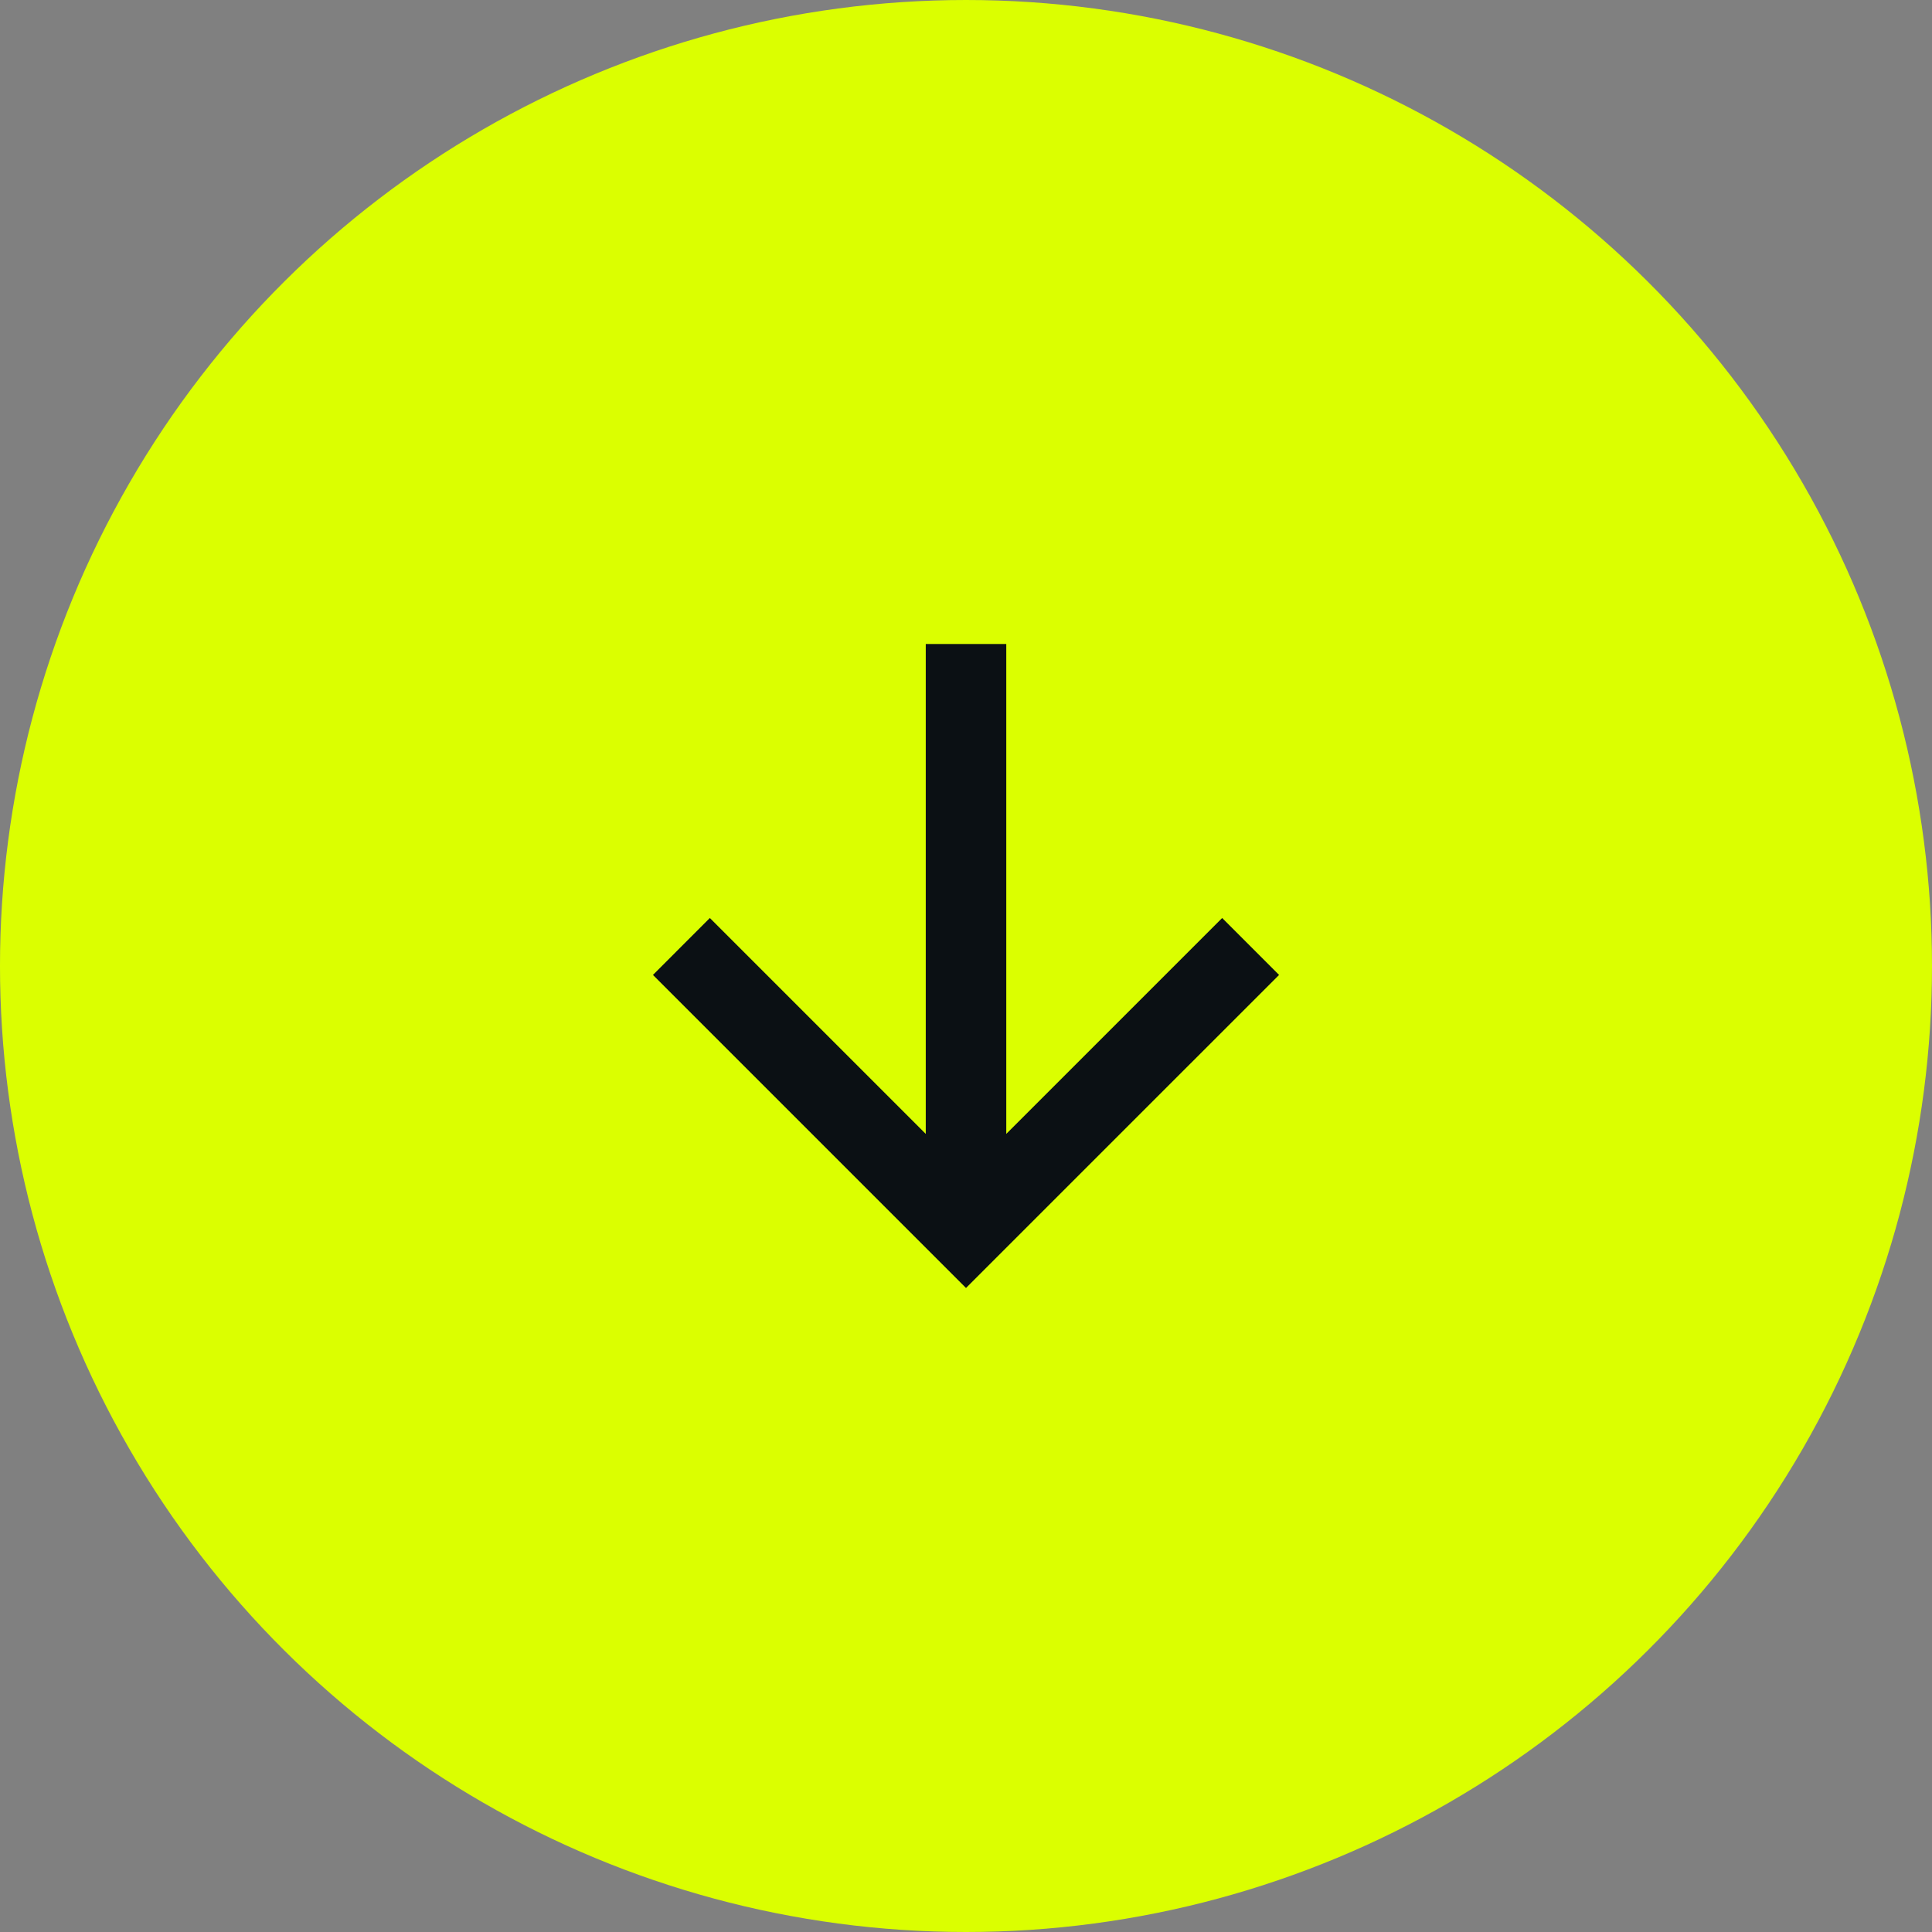
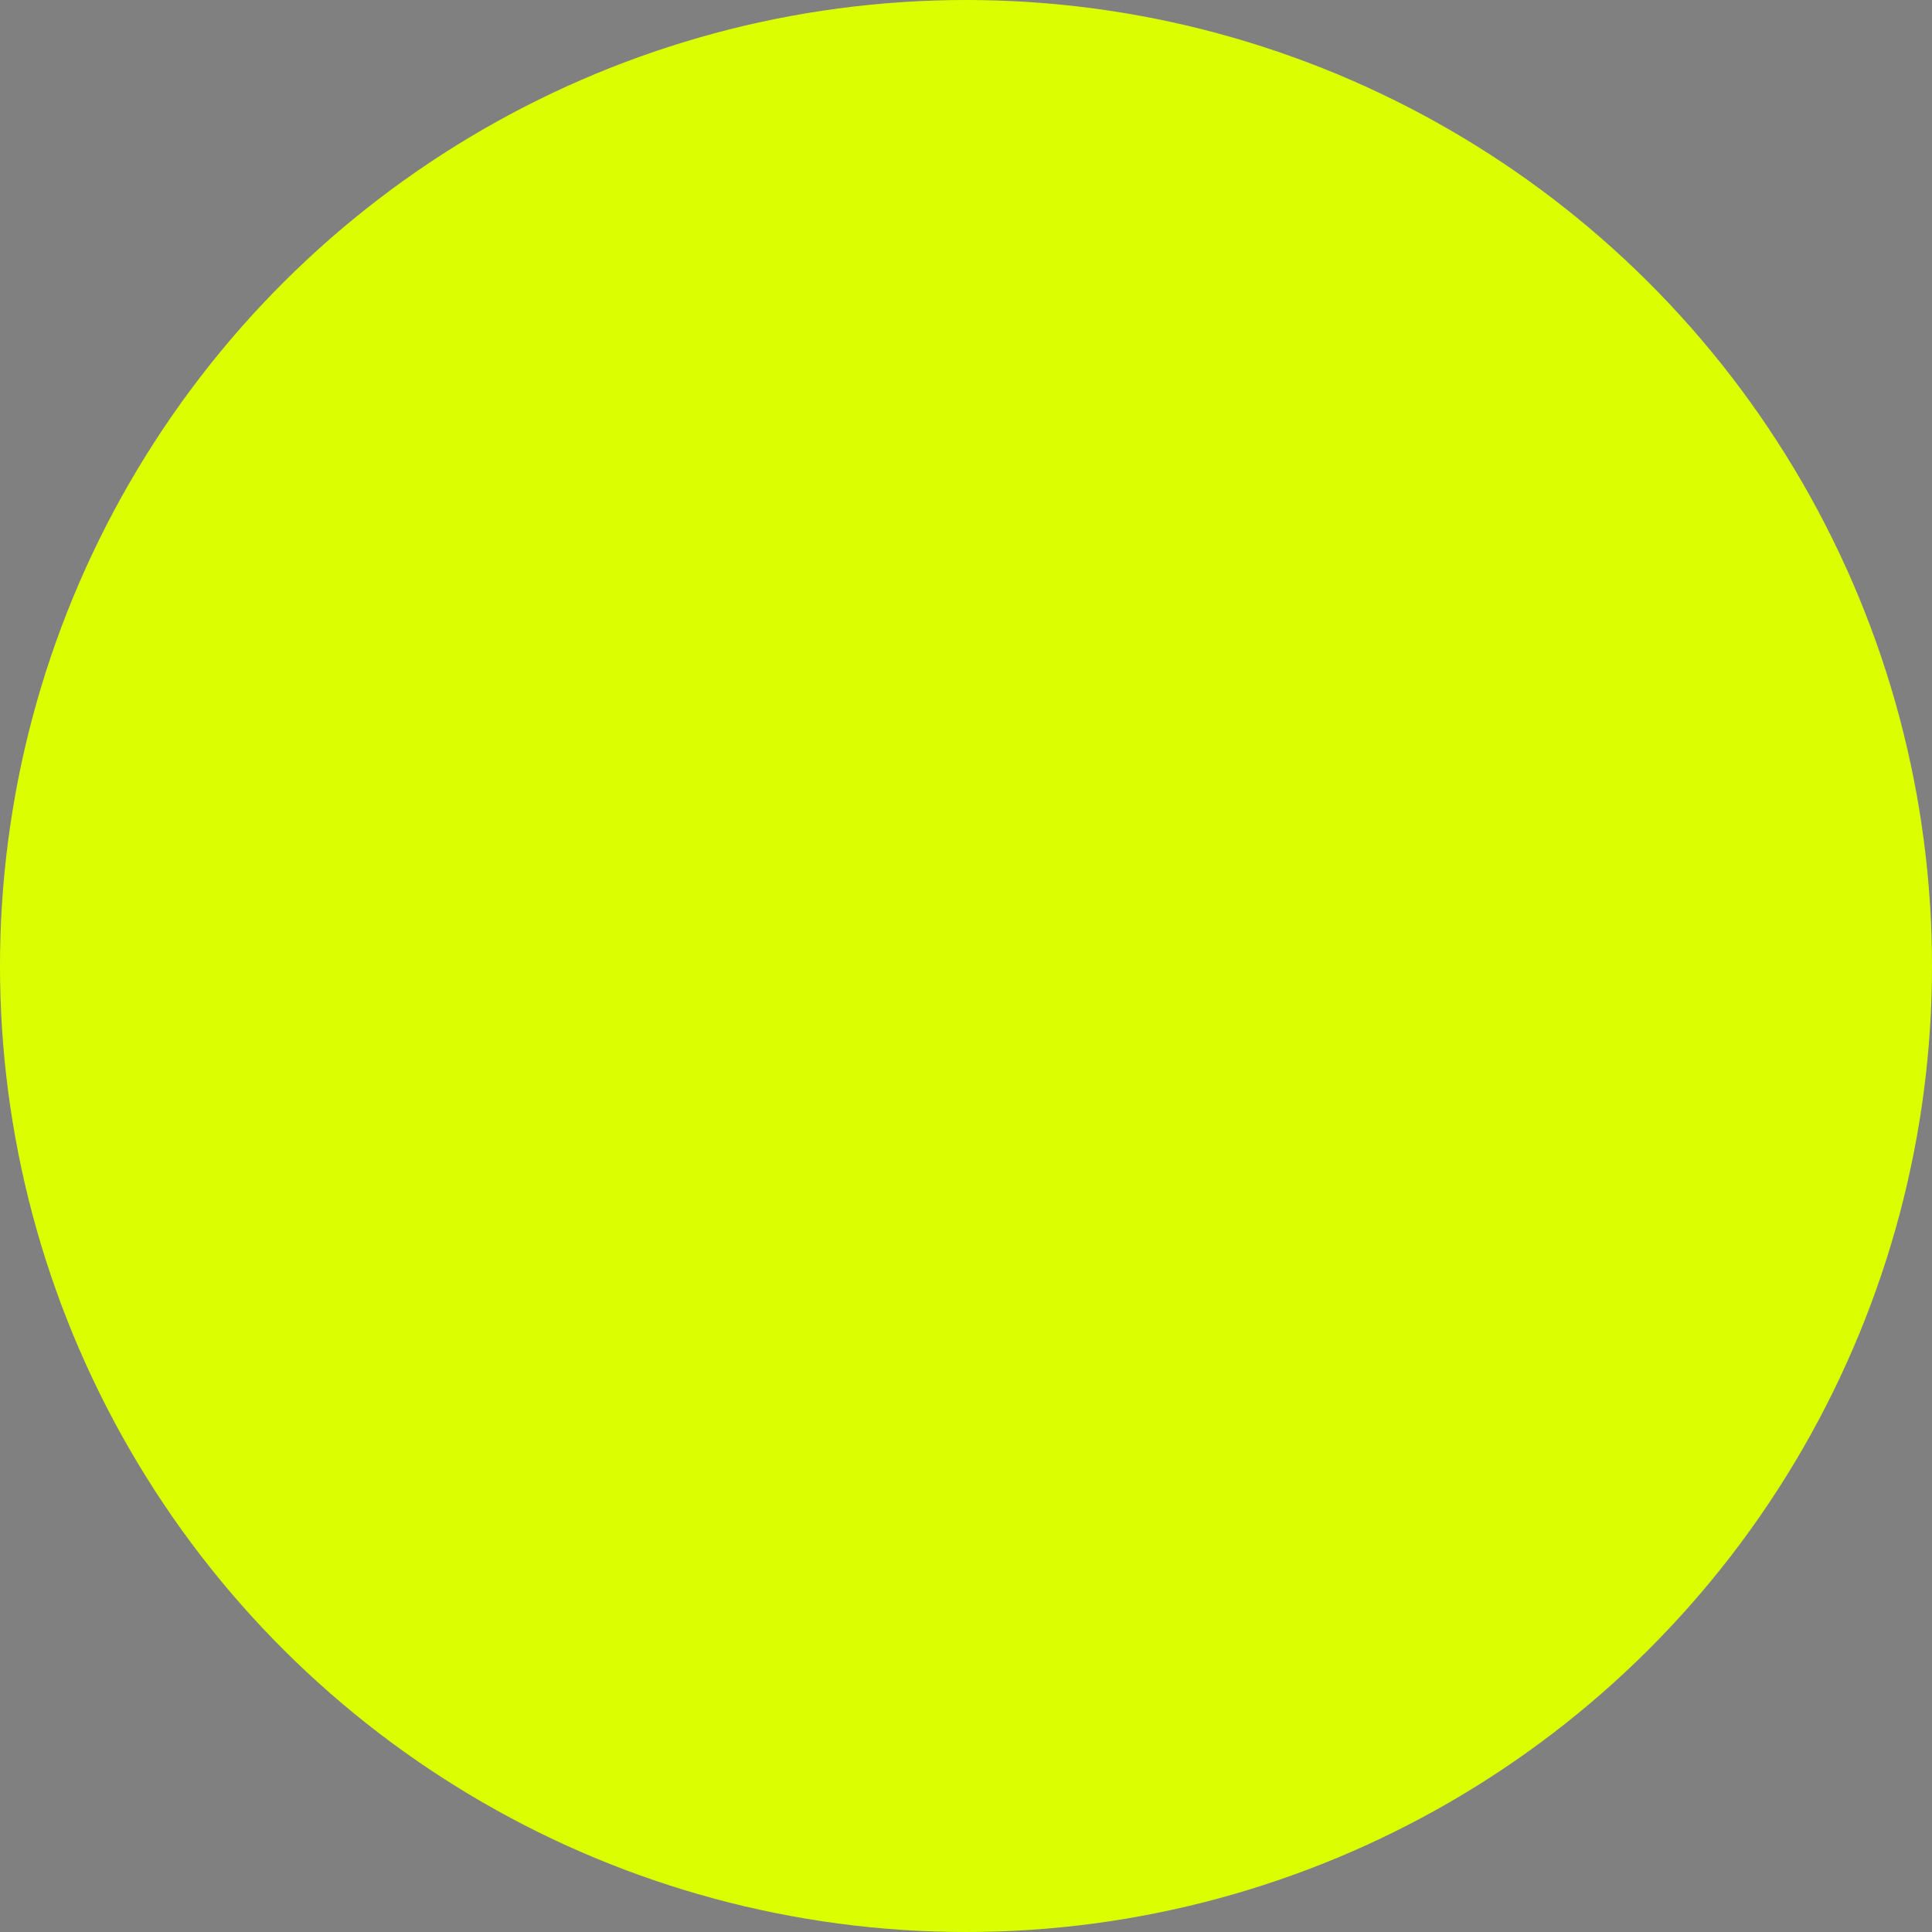
<svg xmlns="http://www.w3.org/2000/svg" width="64" height="64" viewBox="0 0 64 64" fill="none">
  <rect x="0" y="0" width="64" height="64" fill="#808080" stroke="none" />
  <g clip-path="url(#clip0)">
    <circle cx="32" cy="32" r="32" transform="rotate(90 32 32)" fill="#DBFF00" />
    <g clip-path="url(#clip1)">
-       <path d="M33.334 37.562L40.486 30.41L42.371 32.296L32 42.666L21.63 32.296L23.515 30.41L30.667 37.562L30.667 21.333L33.334 21.333L33.334 37.562Z" fill="#0B1014" />
-     </g>
+       </g>
  </g>
  <defs>
    <clipPath id="clip0">
      <rect width="64" height="64" fill="white" />
    </clipPath>
    <clipPath id="clip1">
      <rect width="32" height="32" fill="white" transform="translate(16 48) rotate(-90)" />
    </clipPath>
  </defs>
</svg>